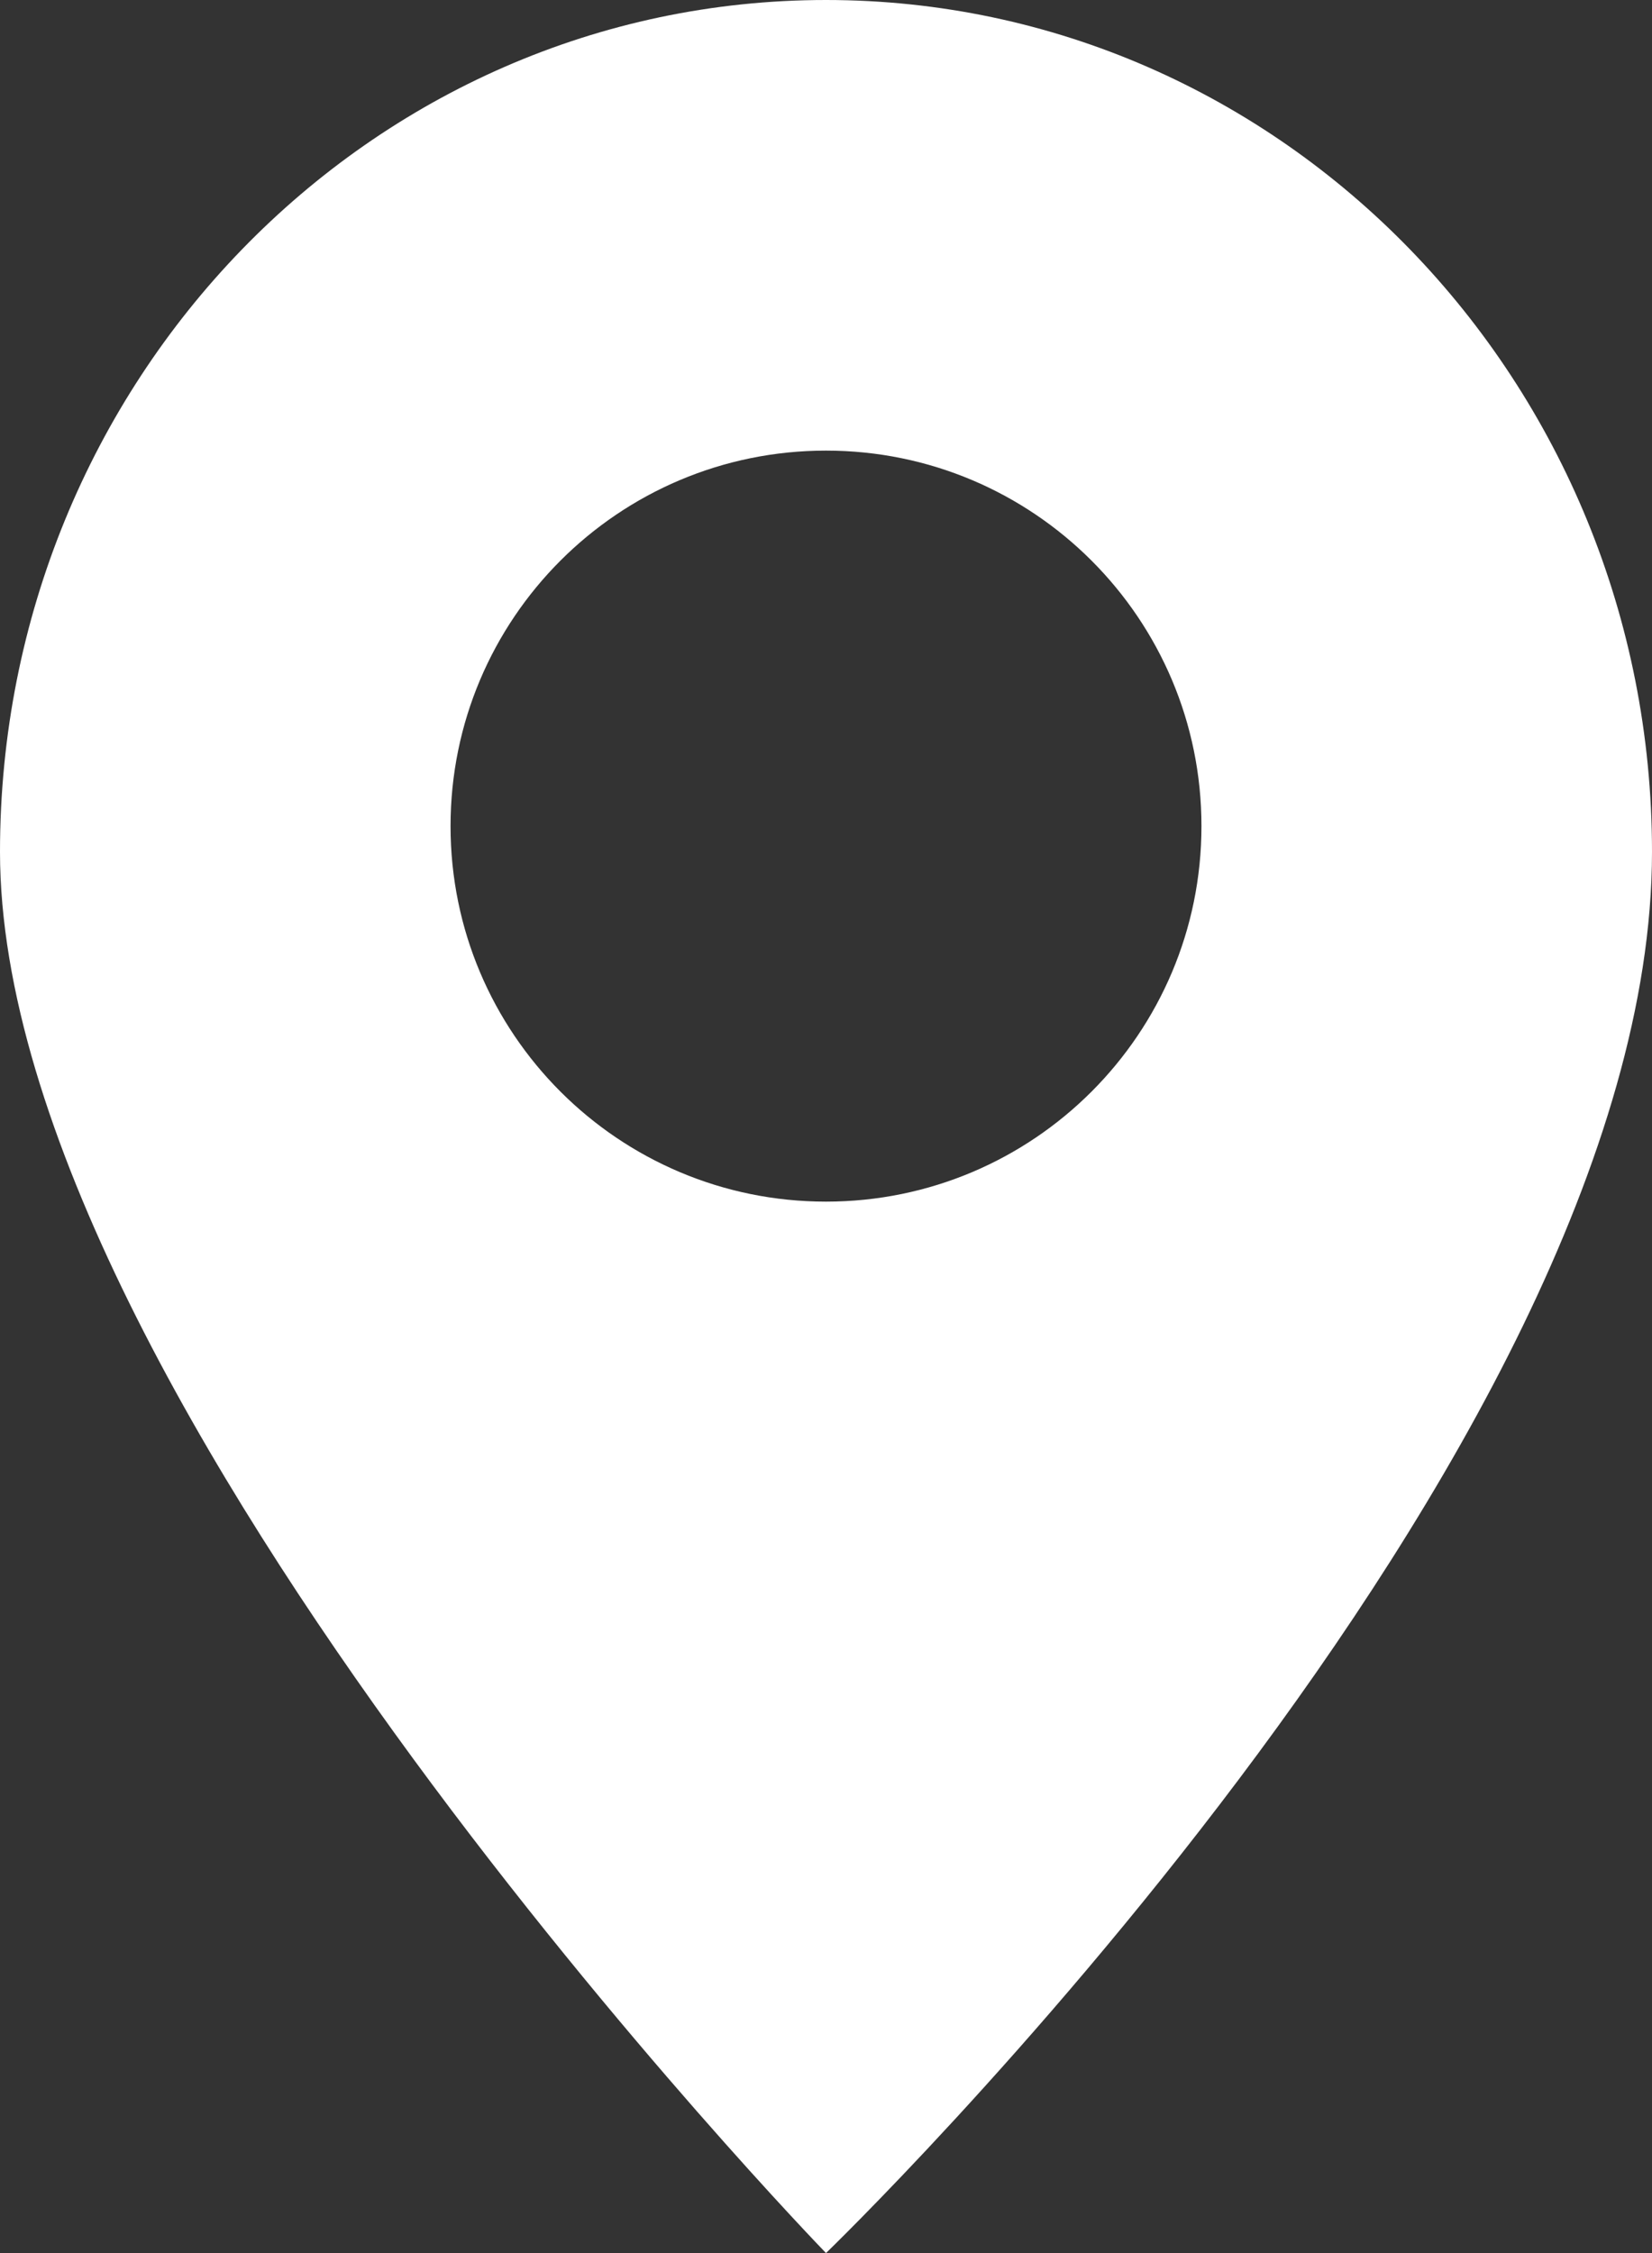
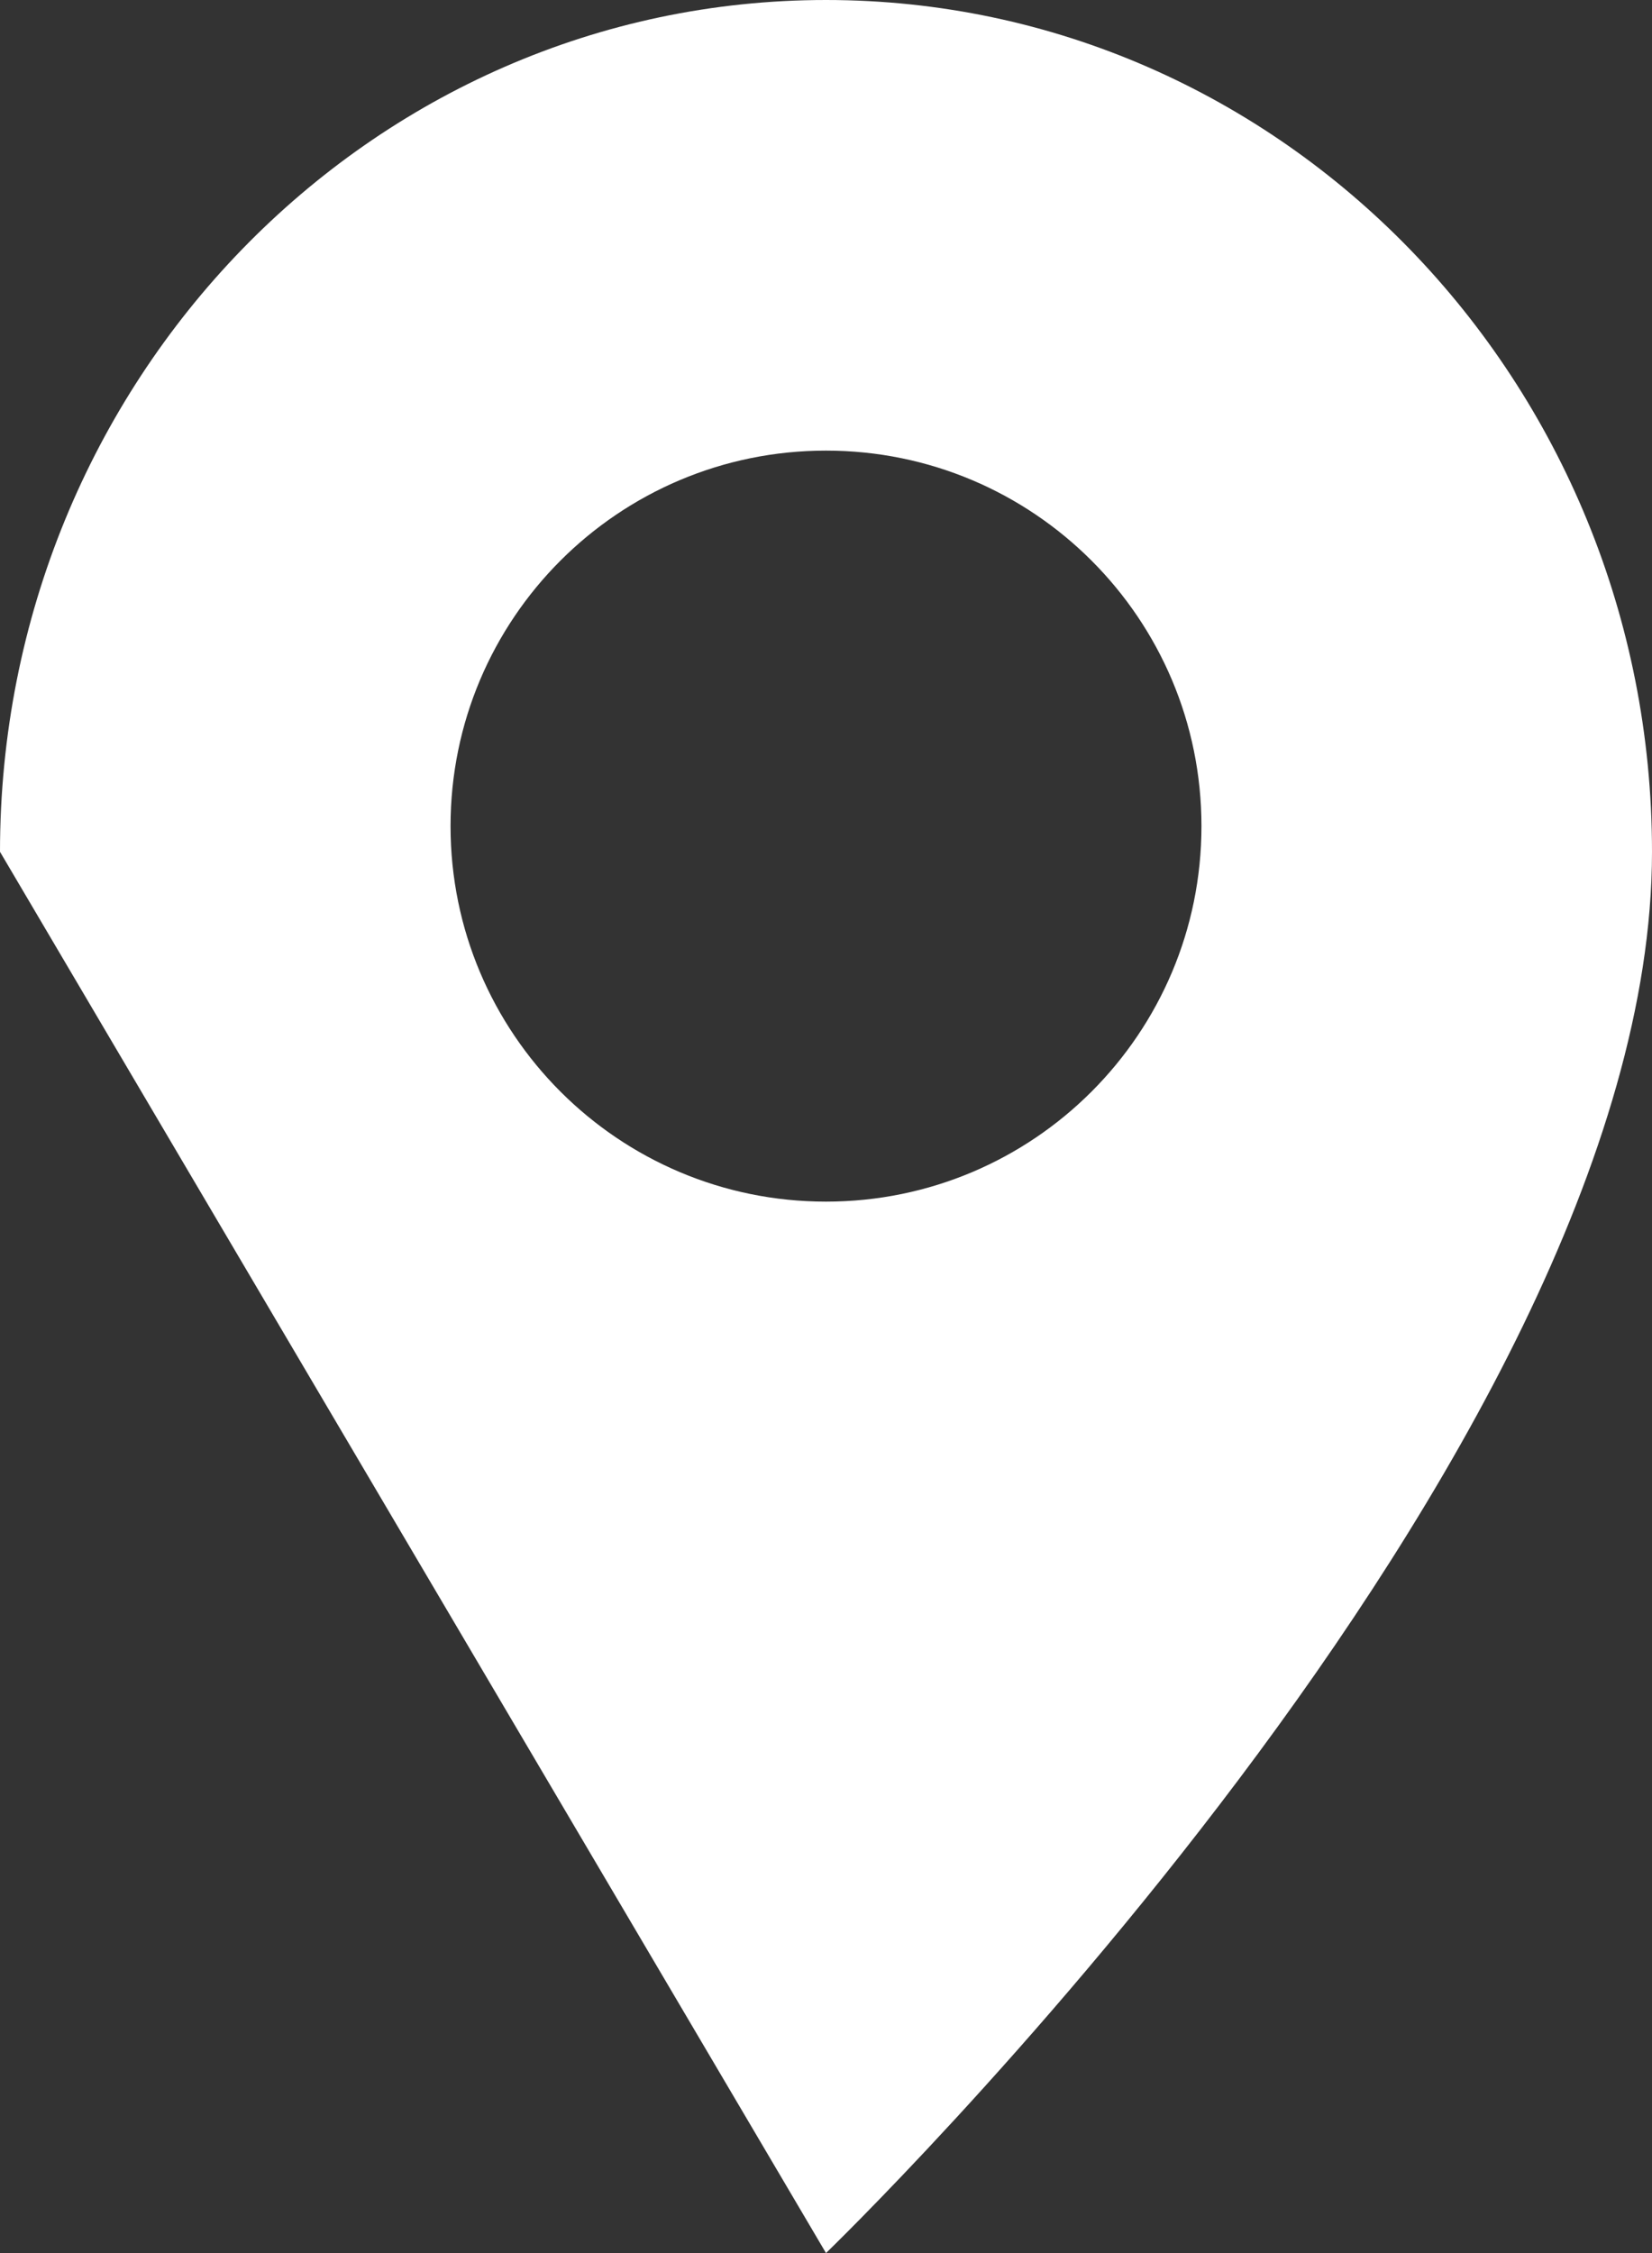
<svg xmlns="http://www.w3.org/2000/svg" width="11" height="15" viewBox="0 0 11 15" fill="none">
  <rect x="0" y="0" width="11" height="15" fill="#333333" stroke="none" />
-   <path fill-rule="evenodd" clip-rule="evenodd" d="M5.5 15C5.5 15 11 9.695 11 5.671C11 2.539 8.538 0 5.5 0C2.462 0 0 2.539 0 5.671C0 9.329 5.5 15 5.5 15ZM5.5 8C6.881 8 8 6.881 8 5.5C8 4.119 6.881 3 5.5 3C4.119 3 3 4.119 3 5.5C3 6.881 4.119 8 5.5 8Z" fill="white" />
+   <path fill-rule="evenodd" clip-rule="evenodd" d="M5.5 15C5.5 15 11 9.695 11 5.671C11 2.539 8.538 0 5.5 0C2.462 0 0 2.539 0 5.671ZM5.5 8C6.881 8 8 6.881 8 5.5C8 4.119 6.881 3 5.5 3C4.119 3 3 4.119 3 5.5C3 6.881 4.119 8 5.5 8Z" fill="white" />
</svg>